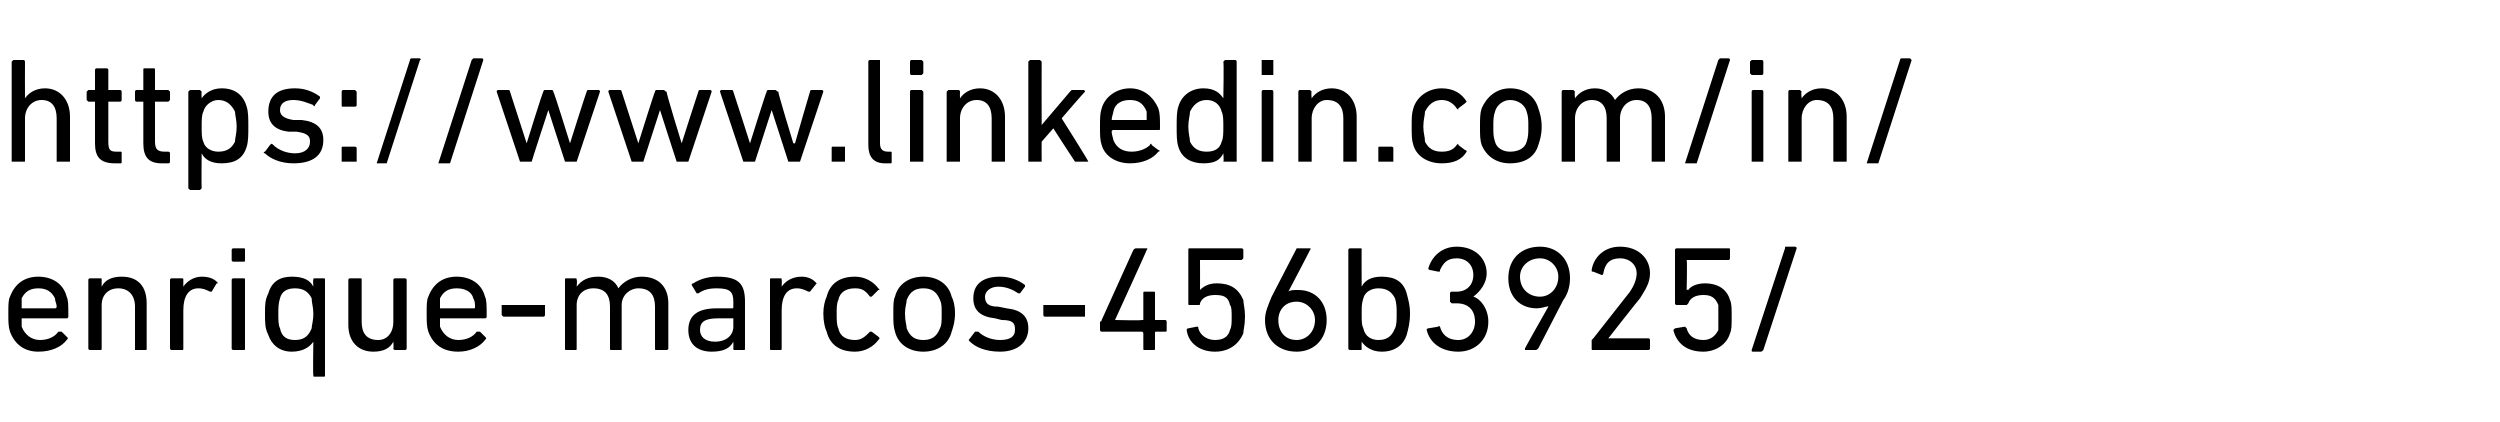
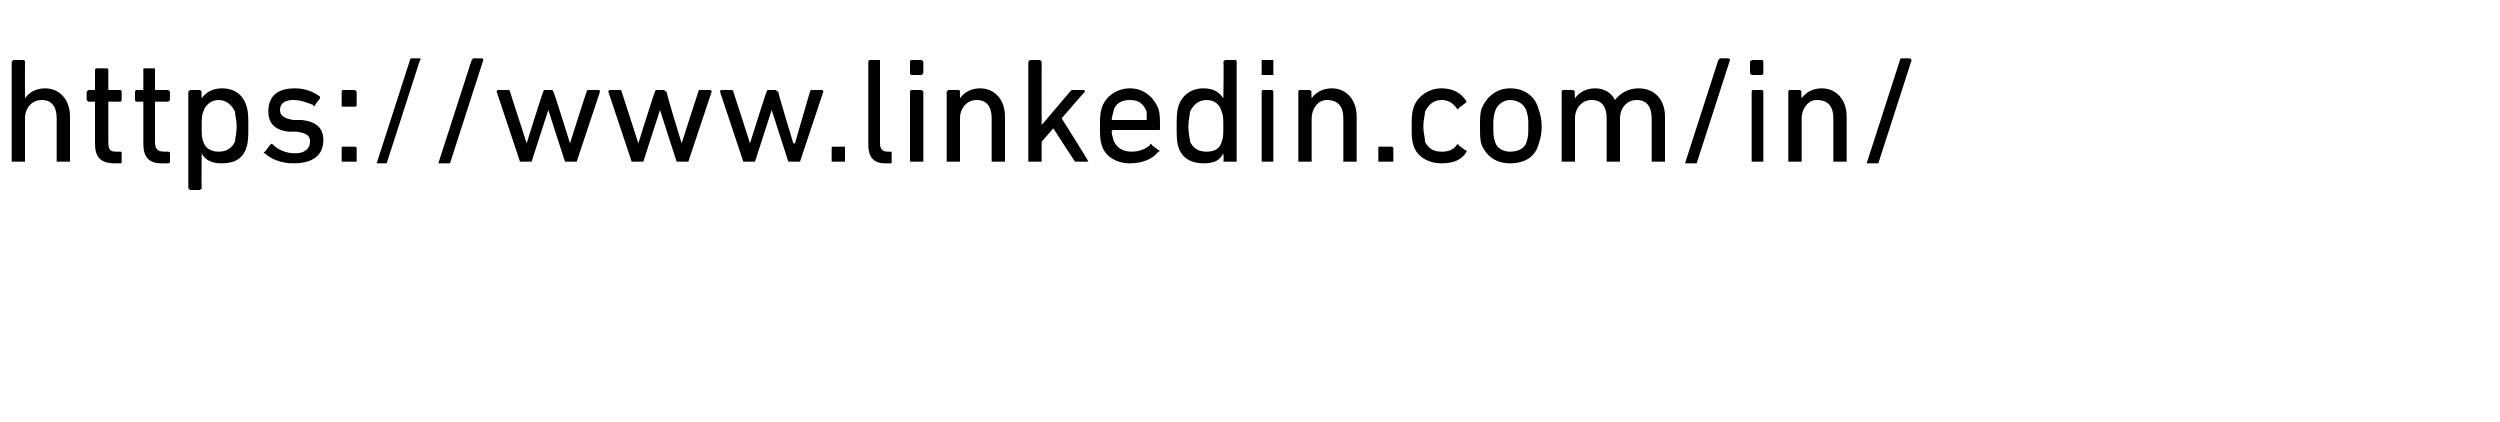
<svg xmlns="http://www.w3.org/2000/svg" version="1.1" width="150px" height="25.3px" viewBox="0 -3 150 25.3" style="top:-3px">
  <desc>https://www.linkedin.com/in/ enrique marcos 456b3925/</desc>
  <defs />
  <g id="Polygon68440">
-     <path d="M 0.6 16.9 C 0.5 16.6 0.5 16.3 0.5 15.8 C 0.5 15.3 0.5 15 0.6 14.8 C 0.9 14 1.5 13.6 2.3 13.6 C 3.1 13.6 3.8 14 4 14.8 C 4.1 15 4.1 15.3 4.1 16 C 4.1 16 4.1 16.1 4 16.1 C 4 16.1 1.3 16.1 1.3 16.1 C 1.3 16.1 1.3 16.1 1.3 16.1 C 1.3 16.4 1.3 16.5 1.3 16.6 C 1.5 17.1 1.9 17.4 2.4 17.4 C 2.9 17.4 3.3 17.2 3.5 16.9 C 3.6 16.9 3.6 16.9 3.7 16.9 C 3.7 16.9 4 17.2 4 17.2 C 4.1 17.3 4.1 17.3 4 17.4 C 3.7 17.8 3.1 18.1 2.3 18.1 C 1.5 18.1 0.9 17.7 0.6 16.9 Z M 3.3 15.5 C 3.3 15.5 3.4 15.5 3.4 15.4 C 3.4 15.2 3.3 15.1 3.3 14.9 C 3.1 14.5 2.8 14.3 2.3 14.3 C 1.8 14.3 1.5 14.5 1.3 14.9 C 1.3 15.1 1.3 15.2 1.3 15.4 C 1.3 15.5 1.3 15.5 1.3 15.5 C 1.3 15.5 3.3 15.5 3.3 15.5 Z M 8.1 18 C 8.1 18 8.1 18 8.1 17.9 C 8.1 17.9 8.1 15.4 8.1 15.4 C 8.1 14.7 7.7 14.3 7.1 14.3 C 6.5 14.3 6.1 14.7 6.1 15.3 C 6.1 15.3 6.1 17.9 6.1 17.9 C 6.1 18 6.1 18 6 18 C 6 18 5.4 18 5.4 18 C 5.4 18 5.3 18 5.3 17.9 C 5.3 17.9 5.3 13.8 5.3 13.8 C 5.3 13.7 5.4 13.7 5.4 13.7 C 5.4 13.7 6 13.7 6 13.7 C 6.1 13.7 6.1 13.7 6.1 13.8 C 6.1 13.78 6.1 14.2 6.1 14.2 C 6.1 14.2 6.11 14.17 6.1 14.2 C 6.3 13.8 6.7 13.6 7.3 13.6 C 8.3 13.6 8.8 14.2 8.8 15.2 C 8.8 15.2 8.8 17.9 8.8 17.9 C 8.8 18 8.8 18 8.7 18 C 8.7 18 8.1 18 8.1 18 Z M 10.3 18 C 10.3 18 10.2 18 10.2 17.9 C 10.2 17.9 10.2 13.8 10.2 13.8 C 10.2 13.7 10.3 13.7 10.3 13.7 C 10.3 13.7 10.9 13.7 10.9 13.7 C 11 13.7 11 13.7 11 13.8 C 11 13.78 11 14.2 11 14.2 C 11 14.2 11.01 14.22 11 14.2 C 11.2 13.9 11.6 13.6 12.1 13.6 C 12.5 13.6 12.8 13.7 13 13.9 C 13.1 14 13.1 14 13 14 C 13 14 12.7 14.5 12.7 14.5 C 12.7 14.5 12.6 14.5 12.6 14.5 C 12.4 14.4 12.2 14.3 11.9 14.3 C 11.3 14.3 11 14.8 11 15.6 C 11 15.6 11 17.9 11 17.9 C 11 18 11 18 10.9 18 C 10.9 18 10.3 18 10.3 18 Z M 14 12.7 C 14 12.7 13.9 12.7 13.9 12.6 C 13.9 12.6 13.9 12 13.9 12 C 13.9 11.9 14 11.9 14 11.9 C 14 11.9 14.6 11.9 14.6 11.9 C 14.7 11.9 14.7 11.9 14.7 12 C 14.7 12 14.7 12.6 14.7 12.6 C 14.7 12.7 14.7 12.7 14.6 12.7 C 14.6 12.7 14 12.7 14 12.7 Z M 14 18 C 14 18 13.9 18 13.9 17.9 C 13.9 17.9 13.9 13.8 13.9 13.8 C 13.9 13.7 14 13.7 14 13.7 C 14 13.7 14.6 13.7 14.6 13.7 C 14.7 13.7 14.7 13.7 14.7 13.8 C 14.7 13.8 14.7 17.9 14.7 17.9 C 14.7 18 14.7 18 14.6 18 C 14.6 18 14 18 14 18 Z M 18.9 19.6 C 18.8 19.6 18.8 19.6 18.8 19.5 C 18.77 19.53 18.8 17.5 18.8 17.5 C 18.8 17.5 18.77 17.5 18.8 17.5 C 18.6 17.8 18.2 18.1 17.5 18.1 C 16.8 18.1 16.3 17.7 16.1 17.1 C 15.9 16.7 15.9 16.4 15.9 15.8 C 15.9 15.3 15.9 15 16.1 14.6 C 16.3 13.9 16.8 13.6 17.5 13.6 C 18.2 13.6 18.6 13.8 18.8 14.2 C 18.77 14.18 18.8 14.2 18.8 14.2 C 18.8 14.2 18.77 13.78 18.8 13.8 C 18.8 13.7 18.8 13.7 18.9 13.7 C 18.9 13.7 19.4 13.7 19.4 13.7 C 19.5 13.7 19.5 13.7 19.5 13.8 C 19.5 13.8 19.5 19.5 19.5 19.5 C 19.5 19.6 19.5 19.6 19.4 19.6 C 19.4 19.6 18.9 19.6 18.9 19.6 Z M 18.7 16.7 C 18.7 16.5 18.8 16.3 18.8 15.8 C 18.8 15.4 18.7 15.2 18.7 14.9 C 18.5 14.5 18.2 14.3 17.7 14.3 C 17.2 14.3 16.9 14.5 16.8 14.9 C 16.7 15.2 16.7 15.5 16.7 15.8 C 16.7 16.2 16.7 16.5 16.8 16.7 C 16.9 17.2 17.2 17.4 17.7 17.4 C 18.2 17.4 18.5 17.2 18.7 16.7 Z M 23.7 18 C 23.7 18 23.6 18 23.6 17.9 C 23.63 17.91 23.6 17.5 23.6 17.5 C 23.6 17.5 23.62 17.51 23.6 17.5 C 23.4 17.9 23 18.1 22.4 18.1 C 21.5 18.1 20.9 17.5 20.9 16.5 C 20.9 16.5 20.9 13.8 20.9 13.8 C 20.9 13.7 21 13.7 21 13.7 C 21 13.7 21.6 13.7 21.6 13.7 C 21.7 13.7 21.7 13.7 21.7 13.8 C 21.7 13.8 21.7 16.3 21.7 16.3 C 21.7 17 22 17.4 22.7 17.4 C 23.2 17.4 23.6 17 23.6 16.3 C 23.6 16.3 23.6 13.8 23.6 13.8 C 23.6 13.7 23.7 13.7 23.7 13.7 C 23.7 13.7 24.3 13.7 24.3 13.7 C 24.3 13.7 24.4 13.7 24.4 13.8 C 24.4 13.8 24.4 17.9 24.4 17.9 C 24.4 18 24.3 18 24.3 18 C 24.3 18 23.7 18 23.7 18 Z M 25.7 16.9 C 25.6 16.6 25.6 16.3 25.6 15.8 C 25.6 15.3 25.6 15 25.7 14.8 C 26 14 26.6 13.6 27.4 13.6 C 28.2 13.6 28.9 14 29.1 14.8 C 29.2 15 29.2 15.3 29.2 16 C 29.2 16 29.2 16.1 29.1 16.1 C 29.1 16.1 26.4 16.1 26.4 16.1 C 26.4 16.1 26.4 16.1 26.4 16.1 C 26.4 16.4 26.4 16.5 26.4 16.6 C 26.6 17.1 27 17.4 27.5 17.4 C 28 17.4 28.4 17.2 28.6 16.9 C 28.7 16.9 28.7 16.9 28.8 16.9 C 28.8 16.9 29.1 17.2 29.1 17.2 C 29.2 17.3 29.2 17.3 29.1 17.4 C 28.8 17.8 28.2 18.1 27.5 18.1 C 26.6 18.1 26 17.7 25.7 16.9 Z M 28.4 15.5 C 28.5 15.5 28.5 15.5 28.5 15.4 C 28.5 15.2 28.5 15.1 28.4 14.9 C 28.3 14.5 27.9 14.3 27.4 14.3 C 26.9 14.3 26.6 14.5 26.4 14.9 C 26.4 15.1 26.4 15.2 26.4 15.4 C 26.4 15.5 26.4 15.5 26.4 15.5 C 26.4 15.5 28.4 15.5 28.4 15.5 Z M 30.1 15.9 C 30.1 15.9 30.1 15.3 30.1 15.3 C 30.1 15.3 30.2 15.3 30.2 15.3 C 30.2 15.3 32.6 15.3 32.6 15.3 C 32.7 15.3 32.7 15.3 32.7 15.3 C 32.7 15.3 32.7 15.9 32.7 15.9 C 32.7 15.9 32.7 16 32.6 16 C 32.6 16 30.2 16 30.2 16 C 30.2 16 30.1 15.9 30.1 15.9 Z M 39.4 18 C 39.3 18 39.3 18 39.3 17.9 C 39.3 17.9 39.3 15.4 39.3 15.4 C 39.3 14.7 39 14.3 38.3 14.3 C 37.8 14.3 37.3 14.7 37.3 15.3 C 37.3 15.3 37.3 17.9 37.3 17.9 C 37.3 18 37.3 18 37.3 18 C 37.3 18 36.7 18 36.7 18 C 36.6 18 36.6 18 36.6 17.9 C 36.6 17.9 36.6 15.4 36.6 15.4 C 36.6 14.7 36.3 14.3 35.6 14.3 C 35 14.3 34.6 14.7 34.6 15.3 C 34.6 15.3 34.6 17.9 34.6 17.9 C 34.6 18 34.6 18 34.5 18 C 34.5 18 34 18 34 18 C 33.9 18 33.9 18 33.9 17.9 C 33.9 17.9 33.9 13.8 33.9 13.8 C 33.9 13.7 33.9 13.7 34 13.7 C 34 13.7 34.5 13.7 34.5 13.7 C 34.6 13.7 34.6 13.7 34.6 13.8 C 34.64 13.78 34.6 14.2 34.6 14.2 C 34.6 14.2 34.65 14.17 34.6 14.2 C 34.9 13.8 35.3 13.6 35.9 13.6 C 36.4 13.6 36.9 13.8 37.1 14.3 C 37.1 14.3 37.1 14.3 37.1 14.3 C 37.4 13.9 37.9 13.6 38.5 13.6 C 39.5 13.6 40.1 14.2 40.1 15.2 C 40.1 15.2 40.1 17.9 40.1 17.9 C 40.1 18 40 18 40 18 C 40 18 39.4 18 39.4 18 Z M 44.1 18 C 44 18 44 18 44 17.9 C 44.01 17.91 44 17.5 44 17.5 C 44 17.5 44 17.53 44 17.5 C 43.8 17.9 43.4 18.1 42.7 18.1 C 41.9 18.1 41.3 17.7 41.3 16.8 C 41.3 15.9 41.9 15.5 43 15.5 C 43 15.5 43.9 15.5 43.9 15.5 C 44 15.5 44 15.5 44 15.4 C 44 15.4 44 15.1 44 15.1 C 44 14.5 43.8 14.3 43 14.3 C 42.5 14.3 42.2 14.4 41.9 14.6 C 41.9 14.6 41.8 14.6 41.8 14.6 C 41.8 14.6 41.5 14.1 41.5 14.1 C 41.5 14.1 41.5 14 41.6 14 C 41.9 13.8 42.4 13.6 43 13.6 C 44.3 13.6 44.7 14 44.7 15.1 C 44.7 15.1 44.7 17.9 44.7 17.9 C 44.7 18 44.7 18 44.6 18 C 44.6 18 44.1 18 44.1 18 Z M 44 16.6 C 44 16.6 44 16.1 44 16.1 C 44 16.1 44 16.1 43.9 16.1 C 43.9 16.1 43.1 16.1 43.1 16.1 C 42.3 16.1 42 16.3 42 16.8 C 42 17.2 42.3 17.5 42.9 17.5 C 43.6 17.5 44 17.1 44 16.6 Z M 46.3 18 C 46.2 18 46.2 18 46.2 17.9 C 46.2 17.9 46.2 13.8 46.2 13.8 C 46.2 13.7 46.2 13.7 46.3 13.7 C 46.3 13.7 46.8 13.7 46.8 13.7 C 46.9 13.7 46.9 13.7 46.9 13.8 C 46.92 13.78 46.9 14.2 46.9 14.2 C 46.9 14.2 46.92 14.22 46.9 14.2 C 47.1 13.9 47.5 13.6 48.1 13.6 C 48.4 13.6 48.7 13.7 48.9 13.9 C 49 14 49 14 49 14 C 49 14 48.6 14.5 48.6 14.5 C 48.6 14.5 48.6 14.5 48.5 14.5 C 48.3 14.4 48.1 14.3 47.8 14.3 C 47.2 14.3 46.9 14.8 46.9 15.6 C 46.9 15.6 46.9 17.9 46.9 17.9 C 46.9 18 46.9 18 46.8 18 C 46.8 18 46.3 18 46.3 18 Z M 49.6 14.8 C 49.8 14 50.4 13.6 51.3 13.6 C 51.9 13.6 52.4 13.9 52.7 14.3 C 52.8 14.4 52.8 14.4 52.7 14.4 C 52.7 14.4 52.3 14.8 52.3 14.8 C 52.3 14.8 52.2 14.8 52.2 14.8 C 51.9 14.4 51.7 14.3 51.3 14.3 C 50.8 14.3 50.4 14.5 50.3 15 C 50.2 15.2 50.2 15.5 50.2 15.8 C 50.2 16.2 50.2 16.5 50.3 16.7 C 50.4 17.2 50.8 17.4 51.3 17.4 C 51.7 17.4 51.9 17.2 52.2 16.9 C 52.2 16.9 52.3 16.9 52.3 16.9 C 52.3 16.9 52.7 17.2 52.7 17.2 C 52.8 17.3 52.8 17.3 52.7 17.4 C 52.4 17.8 51.9 18.1 51.3 18.1 C 50.4 18.1 49.8 17.7 49.6 16.9 C 49.5 16.7 49.4 16.3 49.4 15.8 C 49.4 15.4 49.5 15 49.6 14.8 Z M 53.7 16.9 C 53.6 16.6 53.6 16.3 53.6 15.8 C 53.6 15.3 53.6 15 53.7 14.8 C 53.9 14 54.6 13.6 55.4 13.6 C 56.2 13.6 56.9 14 57.1 14.8 C 57.2 15 57.3 15.3 57.3 15.8 C 57.3 16.3 57.2 16.6 57.1 16.9 C 56.9 17.7 56.2 18.1 55.4 18.1 C 54.6 18.1 53.9 17.7 53.7 16.9 Z M 56.4 16.7 C 56.5 16.5 56.5 16.3 56.5 15.8 C 56.5 15.4 56.5 15.2 56.4 15 C 56.2 14.5 55.9 14.3 55.4 14.3 C 54.9 14.3 54.6 14.5 54.4 15 C 54.4 15.2 54.3 15.4 54.3 15.8 C 54.3 16.3 54.4 16.5 54.4 16.7 C 54.6 17.2 54.9 17.4 55.4 17.4 C 55.9 17.4 56.2 17.2 56.4 16.7 Z M 58.2 17.5 C 58.1 17.4 58.1 17.4 58.2 17.3 C 58.2 17.3 58.5 16.9 58.5 16.9 C 58.6 16.9 58.6 16.9 58.7 16.9 C 59 17.2 59.5 17.4 60 17.4 C 60.6 17.4 60.9 17.2 60.9 16.8 C 60.9 16.4 60.8 16.2 60.1 16.2 C 60.1 16.2 59.7 16.1 59.7 16.1 C 58.8 16 58.4 15.6 58.4 14.9 C 58.4 14.1 58.9 13.6 60 13.6 C 60.6 13.6 61.1 13.8 61.5 14.1 C 61.5 14.1 61.5 14.1 61.5 14.2 C 61.5 14.2 61.2 14.6 61.2 14.6 C 61.2 14.6 61.1 14.6 61.1 14.6 C 60.8 14.4 60.4 14.2 59.9 14.2 C 59.4 14.2 59.1 14.5 59.1 14.8 C 59.1 15.2 59.3 15.4 59.9 15.4 C 59.9 15.4 60.4 15.5 60.4 15.5 C 61.3 15.6 61.7 16 61.7 16.7 C 61.7 17.5 61.1 18.1 60 18.1 C 59.1 18.1 58.5 17.8 58.2 17.5 Z M 62.6 15.9 C 62.6 15.9 62.6 15.3 62.6 15.3 C 62.6 15.3 62.6 15.3 62.7 15.3 C 62.7 15.3 65.1 15.3 65.1 15.3 C 65.1 15.3 65.1 15.3 65.1 15.3 C 65.1 15.3 65.1 15.9 65.1 15.9 C 65.1 15.9 65.1 16 65.1 16 C 65.1 16 62.7 16 62.7 16 C 62.6 16 62.6 15.9 62.6 15.9 Z M 66 16.8 C 66 16.8 66 16.3 66 16.3 C 66 16.3 66.1 16.3 66.1 16.2 C 66.1 16.2 68 12 68 12 C 68.1 11.9 68.1 11.9 68.2 11.9 C 68.2 11.9 68.8 11.9 68.8 11.9 C 68.8 11.9 68.9 11.9 68.8 12 C 68.84 11.96 66.9 16.2 66.9 16.2 L 66.9 16.2 C 66.9 16.2 68.51 16.24 68.5 16.2 C 68.5 16.2 68.6 16.2 68.6 16.2 C 68.6 16.2 68.6 14.6 68.6 14.6 C 68.6 14.5 68.6 14.5 68.7 14.5 C 68.7 14.5 69.2 14.5 69.2 14.5 C 69.3 14.5 69.3 14.5 69.3 14.6 C 69.3 14.6 69.3 16.2 69.3 16.2 C 69.3 16.2 69.3 16.2 69.4 16.2 C 69.4 16.2 69.9 16.2 69.9 16.2 C 70 16.2 70 16.3 70 16.3 C 70 16.3 70 16.8 70 16.8 C 70 16.9 70 16.9 69.9 16.9 C 69.9 16.9 69.4 16.9 69.4 16.9 C 69.3 16.9 69.3 16.9 69.3 17 C 69.3 17 69.3 17.9 69.3 17.9 C 69.3 18 69.3 18 69.2 18 C 69.2 18 68.7 18 68.7 18 C 68.6 18 68.6 18 68.6 17.9 C 68.6 17.9 68.6 17 68.6 17 C 68.6 16.9 68.5 16.9 68.5 16.9 C 68.5 16.9 66.1 16.9 66.1 16.9 C 66.1 16.9 66 16.9 66 16.8 Z M 71.2 16.8 C 71.2 16.8 71.2 16.7 71.3 16.7 C 71.3 16.7 71.8 16.6 71.8 16.6 C 71.9 16.6 71.9 16.6 71.9 16.7 C 72 17.1 72.4 17.4 72.9 17.4 C 73.4 17.4 73.7 17.2 73.8 16.8 C 73.9 16.6 73.9 16.4 73.9 16 C 73.9 15.7 73.9 15.4 73.8 15.3 C 73.7 14.8 73.4 14.7 72.9 14.7 C 72.4 14.7 72.1 14.9 72 15.2 C 72 15.3 72 15.3 71.9 15.3 C 71.9 15.3 71.4 15.3 71.4 15.3 C 71.3 15.3 71.3 15.3 71.3 15.2 C 71.3 15.2 71.3 12 71.3 12 C 71.3 11.9 71.3 11.9 71.4 11.9 C 71.4 11.9 74.5 11.9 74.5 11.9 C 74.5 11.9 74.6 11.9 74.6 12 C 74.6 12 74.6 12.5 74.6 12.5 C 74.6 12.5 74.5 12.6 74.5 12.6 C 74.5 12.6 72.1 12.6 72.1 12.6 C 72 12.6 72 12.6 72 12.6 C 72.01 12.64 72 14.4 72 14.4 C 72 14.4 72.03 14.36 72 14.4 C 72.2 14.2 72.5 14 73 14 C 73.8 14 74.3 14.3 74.6 15 C 74.6 15.2 74.7 15.5 74.7 16 C 74.7 16.5 74.6 16.8 74.6 17 C 74.3 17.7 73.7 18.1 72.9 18.1 C 72 18.1 71.3 17.6 71.2 16.8 C 71.2 16.8 71.2 16.8 71.2 16.8 Z M 76.3 14.8 C 76.3 14.8 77.8 11.9 77.8 11.9 C 77.9 11.9 77.9 11.9 78 11.9 C 78 11.9 78.6 11.9 78.6 11.9 C 78.6 11.9 78.7 11.9 78.6 12 C 78.63 11.97 77.3 14.5 77.3 14.5 C 77.3 14.5 77.28 14.53 77.3 14.5 C 77.4 14.4 77.6 14.4 77.9 14.4 C 78.9 14.4 79.6 15.1 79.6 16.2 C 79.6 17.4 78.8 18.1 77.8 18.1 C 76.7 18.1 75.9 17.4 75.9 16.2 C 75.9 15.7 76.1 15.3 76.3 14.8 Z M 77.8 17.4 C 78.4 17.4 78.9 16.9 78.9 16.2 C 78.9 15.6 78.4 15.1 77.8 15.1 C 77.1 15.1 76.7 15.6 76.7 16.2 C 76.7 16.9 77.1 17.4 77.8 17.4 Z M 81 18 C 81 18 80.9 18 80.9 17.9 C 80.9 17.9 80.9 12 80.9 12 C 80.9 11.9 81 11.9 81 11.9 C 81 11.9 81.6 11.9 81.6 11.9 C 81.7 11.9 81.7 11.9 81.7 12 C 81.69 11.97 81.7 14.2 81.7 14.2 C 81.7 14.2 81.7 14.18 81.7 14.2 C 81.9 13.8 82.3 13.6 82.9 13.6 C 83.7 13.6 84.2 13.9 84.4 14.6 C 84.5 15 84.6 15.3 84.6 15.8 C 84.6 16.4 84.5 16.7 84.4 17.1 C 84.2 17.7 83.7 18.1 82.9 18.1 C 82.3 18.1 81.9 17.8 81.7 17.5 C 81.7 17.5 81.7 17.5 81.7 17.5 C 81.7 17.5 81.69 17.91 81.7 17.9 C 81.7 18 81.7 18 81.6 18 C 81.6 18 81 18 81 18 Z M 83.7 16.7 C 83.8 16.5 83.8 16.2 83.8 15.8 C 83.8 15.5 83.8 15.2 83.7 14.9 C 83.5 14.5 83.2 14.3 82.7 14.3 C 82.3 14.3 81.9 14.5 81.8 14.9 C 81.7 15.2 81.7 15.4 81.7 15.8 C 81.7 16.3 81.7 16.5 81.8 16.7 C 81.9 17.2 82.3 17.4 82.7 17.4 C 83.2 17.4 83.5 17.2 83.7 16.7 Z M 85.7 16.7 C 85.7 16.7 86.3 16.6 86.3 16.6 C 86.3 16.5 86.4 16.6 86.4 16.6 C 86.5 17 86.8 17.4 87.5 17.4 C 88.1 17.4 88.5 16.9 88.5 16.3 C 88.5 15.6 88.1 15.2 87.4 15.2 C 87.4 15.2 87.1 15.2 87.1 15.2 C 87.1 15.2 87 15.1 87 15.1 C 87 15.1 87 14.6 87 14.6 C 87 14.5 87.1 14.5 87.1 14.5 C 87.1 14.5 87.4 14.5 87.4 14.5 C 88 14.5 88.4 14.1 88.4 13.5 C 88.4 12.9 88 12.5 87.4 12.5 C 86.8 12.5 86.6 12.8 86.4 13.2 C 86.4 13.3 86.4 13.3 86.3 13.3 C 86.3 13.3 85.8 13.2 85.8 13.2 C 85.7 13.2 85.7 13.1 85.7 13.1 C 85.9 12.4 86.5 11.8 87.4 11.8 C 88.5 11.8 89.2 12.5 89.2 13.4 C 89.2 14 88.8 14.5 88.4 14.8 C 88.4 14.8 88.4 14.8 88.4 14.8 C 88.8 14.9 89.3 15.5 89.3 16.3 C 89.3 17.4 88.5 18.1 87.5 18.1 C 86.5 18.1 85.8 17.6 85.6 16.8 C 85.6 16.7 85.7 16.7 85.7 16.7 Z M 92.9 15.4 C 92.9 15.4 92.83 15.35 92.8 15.4 C 92.7 15.4 92.5 15.5 92.2 15.5 C 91.2 15.5 90.5 14.8 90.5 13.7 C 90.5 12.5 91.3 11.8 92.4 11.8 C 93.4 11.8 94.2 12.5 94.2 13.7 C 94.2 14.1 94.1 14.6 93.8 15 C 93.8 15 92.3 17.9 92.3 17.9 C 92.2 18 92.2 18 92.1 18 C 92.1 18 91.5 18 91.5 18 C 91.5 18 91.5 18 91.5 17.9 C 91.48 17.91 92.9 15.4 92.9 15.4 Z M 93.5 13.6 C 93.5 13 93 12.5 92.4 12.5 C 91.7 12.5 91.2 13 91.2 13.6 C 91.2 14.3 91.7 14.8 92.4 14.8 C 93 14.8 93.5 14.3 93.5 13.6 Z M 95.5 17.4 C 95.5 17.4 95.5 17.4 95.6 17.3 C 95.6 17.3 97.8 14.5 97.8 14.5 C 98 14.2 98.2 13.8 98.2 13.4 C 98.2 12.9 97.8 12.5 97.2 12.5 C 96.6 12.5 96.3 12.8 96.2 13.4 C 96.2 13.4 96.2 13.5 96.1 13.5 C 96.1 13.5 95.6 13.3 95.6 13.3 C 95.5 13.3 95.5 13.3 95.5 13.2 C 95.6 12.5 96.2 11.8 97.2 11.8 C 98.3 11.8 99 12.5 99 13.4 C 99 14 98.7 14.4 98.4 14.9 C 98.37 14.91 96.5 17.3 96.5 17.3 L 96.5 17.3 C 96.5 17.3 98.87 17.3 98.9 17.3 C 98.9 17.3 99 17.3 99 17.4 C 99 17.4 99 17.9 99 17.9 C 99 18 98.9 18 98.9 18 C 98.9 18 95.6 18 95.6 18 C 95.5 18 95.5 18 95.5 17.9 C 95.5 17.9 95.5 17.4 95.5 17.4 Z M 100.4 16.8 C 100.4 16.8 100.5 16.7 100.5 16.7 C 100.5 16.7 101.1 16.6 101.1 16.6 C 101.1 16.6 101.1 16.6 101.2 16.7 C 101.3 17.1 101.6 17.4 102.2 17.4 C 102.6 17.4 102.9 17.2 103.1 16.8 C 103.1 16.6 103.1 16.4 103.1 16 C 103.1 15.7 103.1 15.4 103.1 15.3 C 102.9 14.8 102.6 14.7 102.2 14.7 C 101.7 14.7 101.4 14.9 101.3 15.2 C 101.2 15.3 101.2 15.3 101.2 15.3 C 101.2 15.3 100.6 15.3 100.6 15.3 C 100.6 15.3 100.5 15.3 100.5 15.2 C 100.5 15.2 100.5 12 100.5 12 C 100.5 11.9 100.6 11.9 100.6 11.9 C 100.6 11.9 103.7 11.9 103.7 11.9 C 103.8 11.9 103.8 11.9 103.8 12 C 103.8 12 103.8 12.5 103.8 12.5 C 103.8 12.5 103.8 12.6 103.7 12.6 C 103.7 12.6 101.3 12.6 101.3 12.6 C 101.3 12.6 101.2 12.6 101.2 12.6 C 101.24 12.64 101.2 14.4 101.2 14.4 C 101.2 14.4 101.27 14.36 101.3 14.4 C 101.4 14.2 101.8 14 102.3 14 C 103 14 103.6 14.3 103.8 15 C 103.9 15.2 103.9 15.5 103.9 16 C 103.9 16.5 103.9 16.8 103.8 17 C 103.6 17.7 102.9 18.1 102.2 18.1 C 101.2 18.1 100.6 17.6 100.4 16.8 C 100.4 16.8 100.4 16.8 100.4 16.8 Z M 107.1 11.9 C 107.1 11.8 107.1 11.8 107.2 11.8 C 107.2 11.8 107.7 11.8 107.7 11.8 C 107.7 11.8 107.8 11.8 107.8 11.9 C 107.8 11.9 105.8 18 105.8 18 C 105.7 18.1 105.7 18.1 105.6 18.1 C 105.6 18.1 105.2 18.1 105.2 18.1 C 105.1 18.1 105.1 18.1 105.1 18 C 105.1 18 107.1 11.9 107.1 11.9 Z " stroke="none" fill="#000" />
-   </g>
+     </g>
  <g id="Polygon68439">
    <path d="M 3.5 6.7 C 3.5 6.7 3.4 6.7 3.4 6.7 C 3.4 6.7 3.4 4.1 3.4 4.1 C 3.4 3.4 3.1 3 2.5 3 C 1.9 3 1.5 3.5 1.5 4.1 C 1.5 4.1 1.5 6.7 1.5 6.7 C 1.5 6.7 1.5 6.7 1.4 6.7 C 1.4 6.7 0.8 6.7 0.8 6.7 C 0.8 6.7 0.7 6.7 0.7 6.7 C 0.7 6.7 0.7 0.7 0.7 0.7 C 0.7 0.7 0.8 0.6 0.8 0.6 C 0.8 0.6 1.4 0.6 1.4 0.6 C 1.5 0.6 1.5 0.7 1.5 0.7 C 1.49 0.72 1.5 2.9 1.5 2.9 C 1.5 2.9 1.5 2.92 1.5 2.9 C 1.7 2.6 2.1 2.3 2.7 2.3 C 3.6 2.3 4.2 3 4.2 4 C 4.2 4 4.2 6.7 4.2 6.7 C 4.2 6.7 4.2 6.7 4.1 6.7 C 4.1 6.7 3.5 6.7 3.5 6.7 Z M 6.9 6.8 C 6 6.8 5.7 6.4 5.7 5.6 C 5.7 5.6 5.7 3.1 5.7 3.1 C 5.7 3.1 5.7 3.1 5.7 3.1 C 5.7 3.1 5.3 3.1 5.3 3.1 C 5.3 3.1 5.2 3 5.2 3 C 5.2 3 5.2 2.5 5.2 2.5 C 5.2 2.5 5.3 2.4 5.3 2.4 C 5.3 2.4 5.7 2.4 5.7 2.4 C 5.7 2.4 5.7 2.4 5.7 2.4 C 5.7 2.4 5.7 1.2 5.7 1.2 C 5.7 1.1 5.8 1.1 5.8 1.1 C 5.8 1.1 6.4 1.1 6.4 1.1 C 6.4 1.1 6.5 1.1 6.5 1.2 C 6.5 1.2 6.5 2.4 6.5 2.4 C 6.5 2.4 6.5 2.4 6.5 2.4 C 6.5 2.4 7.2 2.4 7.2 2.4 C 7.3 2.4 7.3 2.5 7.3 2.5 C 7.3 2.5 7.3 3 7.3 3 C 7.3 3 7.3 3.1 7.2 3.1 C 7.2 3.1 6.5 3.1 6.5 3.1 C 6.5 3.1 6.5 3.1 6.5 3.1 C 6.5 3.1 6.5 5.5 6.5 5.5 C 6.5 6 6.6 6.1 7 6.1 C 7 6.1 7.2 6.1 7.2 6.1 C 7.3 6.1 7.3 6.1 7.3 6.2 C 7.3 6.2 7.3 6.7 7.3 6.7 C 7.3 6.8 7.3 6.8 7.2 6.8 C 7.2 6.8 6.9 6.8 6.9 6.8 Z M 9.7 6.8 C 8.9 6.8 8.6 6.4 8.6 5.6 C 8.6 5.6 8.6 3.1 8.6 3.1 C 8.6 3.1 8.6 3.1 8.5 3.1 C 8.5 3.1 8.2 3.1 8.2 3.1 C 8.1 3.1 8.1 3 8.1 3 C 8.1 3 8.1 2.5 8.1 2.5 C 8.1 2.5 8.1 2.4 8.2 2.4 C 8.2 2.4 8.5 2.4 8.5 2.4 C 8.6 2.4 8.6 2.4 8.6 2.4 C 8.6 2.4 8.6 1.2 8.6 1.2 C 8.6 1.1 8.6 1.1 8.7 1.1 C 8.7 1.1 9.2 1.1 9.2 1.1 C 9.3 1.1 9.3 1.1 9.3 1.2 C 9.3 1.2 9.3 2.4 9.3 2.4 C 9.3 2.4 9.3 2.4 9.4 2.4 C 9.4 2.4 10.1 2.4 10.1 2.4 C 10.1 2.4 10.2 2.5 10.2 2.5 C 10.2 2.5 10.2 3 10.2 3 C 10.2 3 10.1 3.1 10.1 3.1 C 10.1 3.1 9.4 3.1 9.4 3.1 C 9.3 3.1 9.3 3.1 9.3 3.1 C 9.3 3.1 9.3 5.5 9.3 5.5 C 9.3 6 9.5 6.1 9.9 6.1 C 9.9 6.1 10.1 6.1 10.1 6.1 C 10.1 6.1 10.2 6.1 10.2 6.2 C 10.2 6.2 10.2 6.7 10.2 6.7 C 10.2 6.8 10.1 6.8 10.1 6.8 C 10.1 6.8 9.7 6.8 9.7 6.8 Z M 11.4 8.4 C 11.4 8.4 11.3 8.3 11.3 8.3 C 11.3 8.3 11.3 2.5 11.3 2.5 C 11.3 2.5 11.4 2.4 11.4 2.4 C 11.4 2.4 12 2.4 12 2.4 C 12 2.4 12.1 2.5 12.1 2.5 C 12.08 2.53 12.1 2.9 12.1 2.9 C 12.1 2.9 12.09 2.93 12.1 2.9 C 12.3 2.6 12.7 2.3 13.3 2.3 C 14.1 2.3 14.6 2.7 14.8 3.4 C 14.9 3.7 14.9 4.1 14.9 4.6 C 14.9 5.1 14.9 5.5 14.8 5.8 C 14.6 6.5 14.1 6.8 13.3 6.8 C 12.7 6.8 12.3 6.6 12.1 6.2 C 12.09 6.25 12.1 6.2 12.1 6.2 C 12.1 6.2 12.08 8.28 12.1 8.3 C 12.1 8.3 12 8.4 12 8.4 C 12 8.4 11.4 8.4 11.4 8.4 Z M 14.1 5.5 C 14.1 5.3 14.2 5 14.2 4.6 C 14.2 4.2 14.1 3.9 14.1 3.7 C 13.9 3.3 13.6 3 13.1 3 C 12.7 3 12.3 3.3 12.2 3.7 C 12.1 3.9 12.1 4.2 12.1 4.6 C 12.1 5 12.1 5.3 12.2 5.5 C 12.3 5.9 12.7 6.1 13.1 6.1 C 13.6 6.1 13.9 5.9 14.1 5.5 Z M 15.9 6.2 C 15.8 6.2 15.8 6.1 15.9 6.1 C 15.9 6.1 16.2 5.7 16.2 5.7 C 16.3 5.6 16.3 5.6 16.4 5.7 C 16.7 6 17.2 6.2 17.7 6.2 C 18.3 6.2 18.6 5.9 18.6 5.5 C 18.6 5.2 18.5 5 17.8 4.9 C 17.8 4.9 17.3 4.9 17.3 4.9 C 16.5 4.8 16.1 4.4 16.1 3.7 C 16.1 2.8 16.6 2.3 17.7 2.3 C 18.3 2.3 18.8 2.5 19.2 2.8 C 19.2 2.8 19.2 2.9 19.2 2.9 C 19.2 2.9 18.9 3.3 18.9 3.3 C 18.9 3.4 18.8 3.4 18.8 3.3 C 18.5 3.2 18.1 3 17.6 3 C 17.1 3 16.8 3.2 16.8 3.6 C 16.8 3.9 17 4.1 17.6 4.2 C 17.6 4.2 18.1 4.2 18.1 4.2 C 19 4.3 19.4 4.7 19.4 5.4 C 19.4 6.3 18.8 6.8 17.6 6.8 C 16.8 6.8 16.2 6.5 15.9 6.2 Z M 20.5 3.3 C 20.5 3.3 20.5 2.5 20.5 2.5 C 20.5 2.5 20.5 2.4 20.6 2.4 C 20.6 2.4 21.3 2.4 21.3 2.4 C 21.3 2.4 21.4 2.5 21.4 2.5 C 21.4 2.5 21.4 3.3 21.4 3.3 C 21.4 3.4 21.3 3.4 21.3 3.4 C 21.3 3.4 20.6 3.4 20.6 3.4 C 20.5 3.4 20.5 3.4 20.5 3.3 Z M 20.5 5.9 C 20.5 5.8 20.5 5.8 20.6 5.8 C 20.6 5.8 21.3 5.8 21.3 5.8 C 21.3 5.8 21.4 5.8 21.4 5.9 C 21.4 5.9 21.4 6.7 21.4 6.7 C 21.4 6.7 21.3 6.7 21.3 6.7 C 21.3 6.7 20.6 6.7 20.6 6.7 C 20.5 6.7 20.5 6.7 20.5 6.7 C 20.5 6.7 20.5 5.9 20.5 5.9 Z M 24.6 0.6 C 24.6 0.6 24.6 0.5 24.7 0.5 C 24.7 0.5 25.2 0.5 25.2 0.5 C 25.2 0.5 25.3 0.6 25.2 0.6 C 25.2 0.6 23.2 6.8 23.2 6.8 C 23.2 6.8 23.2 6.8 23.1 6.8 C 23.1 6.8 22.6 6.8 22.6 6.8 C 22.6 6.8 22.6 6.8 22.6 6.8 C 22.6 6.8 24.6 0.6 24.6 0.6 Z M 28.3 0.6 C 28.3 0.6 28.4 0.5 28.4 0.5 C 28.4 0.5 28.9 0.5 28.9 0.5 C 29 0.5 29 0.6 29 0.6 C 29 0.6 27 6.8 27 6.8 C 27 6.8 26.9 6.8 26.9 6.8 C 26.9 6.8 26.4 6.8 26.4 6.8 C 26.3 6.8 26.3 6.8 26.3 6.8 C 26.3 6.8 28.3 0.6 28.3 0.6 Z M 34 6.7 C 33.9 6.7 33.9 6.7 33.9 6.7 C 33.88 6.66 32.9 3.6 32.9 3.6 L 32.9 3.6 C 32.9 3.6 31.9 6.66 31.9 6.7 C 31.9 6.7 31.9 6.7 31.8 6.7 C 31.8 6.7 31.3 6.7 31.3 6.7 C 31.2 6.7 31.2 6.7 31.2 6.7 C 31.2 6.7 29.8 2.5 29.8 2.5 C 29.8 2.5 29.8 2.4 29.9 2.4 C 29.9 2.4 30.5 2.4 30.5 2.4 C 30.6 2.4 30.6 2.5 30.6 2.5 C 30.61 2.53 31.6 5.6 31.6 5.6 L 31.6 5.6 C 31.6 5.6 32.55 2.53 32.6 2.5 C 32.6 2.5 32.6 2.4 32.7 2.4 C 32.7 2.4 33.1 2.4 33.1 2.4 C 33.2 2.4 33.2 2.5 33.2 2.5 C 33.25 2.53 34.2 5.6 34.2 5.6 L 34.2 5.6 C 34.2 5.6 35.17 2.53 35.2 2.5 C 35.2 2.5 35.2 2.4 35.3 2.4 C 35.3 2.4 35.9 2.4 35.9 2.4 C 36 2.4 36 2.5 36 2.5 C 36 2.5 34.6 6.7 34.6 6.7 C 34.6 6.7 34.6 6.7 34.5 6.7 C 34.5 6.7 34 6.7 34 6.7 Z M 40.7 6.7 C 40.6 6.7 40.6 6.7 40.6 6.7 C 40.58 6.66 39.6 3.6 39.6 3.6 L 39.6 3.6 C 39.6 3.6 38.61 6.66 38.6 6.7 C 38.6 6.7 38.6 6.7 38.5 6.7 C 38.5 6.7 38 6.7 38 6.7 C 37.9 6.7 37.9 6.7 37.9 6.7 C 37.9 6.7 36.5 2.5 36.5 2.5 C 36.5 2.5 36.5 2.4 36.6 2.4 C 36.6 2.4 37.2 2.4 37.2 2.4 C 37.3 2.4 37.3 2.5 37.3 2.5 C 37.31 2.53 38.3 5.6 38.3 5.6 L 38.3 5.6 C 38.3 5.6 39.26 2.53 39.3 2.5 C 39.3 2.5 39.3 2.4 39.4 2.4 C 39.4 2.4 39.8 2.4 39.8 2.4 C 39.9 2.4 39.9 2.5 40 2.5 C 39.95 2.53 40.9 5.6 40.9 5.6 L 40.9 5.6 C 40.9 5.6 41.88 2.53 41.9 2.5 C 41.9 2.5 41.9 2.4 42 2.4 C 42 2.4 42.6 2.4 42.6 2.4 C 42.7 2.4 42.7 2.5 42.7 2.5 C 42.7 2.5 41.3 6.7 41.3 6.7 C 41.3 6.7 41.3 6.7 41.2 6.7 C 41.2 6.7 40.7 6.7 40.7 6.7 Z M 47.4 6.7 C 47.3 6.7 47.3 6.7 47.3 6.7 C 47.29 6.66 46.3 3.6 46.3 3.6 L 46.3 3.6 C 46.3 3.6 45.31 6.66 45.3 6.7 C 45.3 6.7 45.3 6.7 45.2 6.7 C 45.2 6.7 44.7 6.7 44.7 6.7 C 44.6 6.7 44.6 6.7 44.6 6.7 C 44.6 6.7 43.2 2.5 43.2 2.5 C 43.2 2.5 43.2 2.4 43.3 2.4 C 43.3 2.4 43.9 2.4 43.9 2.4 C 44 2.4 44 2.5 44 2.5 C 44.02 2.53 45 5.6 45 5.6 L 45 5.6 C 45 5.6 45.96 2.53 46 2.5 C 46 2.5 46 2.4 46.1 2.4 C 46.1 2.4 46.5 2.4 46.5 2.4 C 46.6 2.4 46.6 2.5 46.7 2.5 C 46.66 2.53 47.6 5.6 47.6 5.6 L 47.7 5.6 C 47.7 5.6 48.58 2.53 48.6 2.5 C 48.6 2.5 48.6 2.4 48.7 2.4 C 48.7 2.4 49.3 2.4 49.3 2.4 C 49.4 2.4 49.4 2.5 49.4 2.5 C 49.4 2.5 48 6.7 48 6.7 C 48 6.7 48 6.7 47.9 6.7 C 47.9 6.7 47.4 6.7 47.4 6.7 Z M 49.9 5.9 C 49.9 5.8 49.9 5.8 50 5.8 C 50 5.8 50.7 5.8 50.7 5.8 C 50.7 5.8 50.7 5.8 50.7 5.9 C 50.7 5.9 50.7 6.7 50.7 6.7 C 50.7 6.7 50.7 6.7 50.7 6.7 C 50.7 6.7 50 6.7 50 6.7 C 49.9 6.7 49.9 6.7 49.9 6.7 C 49.9 6.7 49.9 5.9 49.9 5.9 Z M 53.1 6.8 C 52.4 6.8 52.1 6.4 52.1 5.7 C 52.1 5.7 52.1 0.7 52.1 0.7 C 52.1 0.7 52.1 0.6 52.2 0.6 C 52.2 0.6 52.8 0.6 52.8 0.6 C 52.8 0.6 52.8 0.7 52.8 0.7 C 52.8 0.7 52.8 5.6 52.8 5.6 C 52.8 6 53 6.1 53.3 6.1 C 53.3 6.1 53.4 6.1 53.4 6.1 C 53.5 6.1 53.5 6.1 53.5 6.2 C 53.5 6.2 53.5 6.7 53.5 6.7 C 53.5 6.8 53.5 6.8 53.4 6.8 C 53.4 6.8 53.1 6.8 53.1 6.8 Z M 54.7 1.5 C 54.6 1.5 54.6 1.4 54.6 1.4 C 54.6 1.4 54.6 0.7 54.6 0.7 C 54.6 0.7 54.6 0.6 54.7 0.6 C 54.7 0.6 55.3 0.6 55.3 0.6 C 55.3 0.6 55.4 0.7 55.4 0.7 C 55.4 0.7 55.4 1.4 55.4 1.4 C 55.4 1.4 55.3 1.5 55.3 1.5 C 55.3 1.5 54.7 1.5 54.7 1.5 Z M 54.7 6.7 C 54.6 6.7 54.6 6.7 54.6 6.7 C 54.6 6.7 54.6 2.5 54.6 2.5 C 54.6 2.5 54.6 2.4 54.7 2.4 C 54.7 2.4 55.3 2.4 55.3 2.4 C 55.3 2.4 55.4 2.5 55.4 2.5 C 55.4 2.5 55.4 6.7 55.4 6.7 C 55.4 6.7 55.3 6.7 55.3 6.7 C 55.3 6.7 54.7 6.7 54.7 6.7 Z M 59.6 6.7 C 59.6 6.7 59.5 6.7 59.5 6.7 C 59.5 6.7 59.5 4.1 59.5 4.1 C 59.5 3.4 59.2 3 58.6 3 C 58 3 57.6 3.5 57.6 4.1 C 57.6 4.1 57.6 6.7 57.6 6.7 C 57.6 6.7 57.6 6.7 57.5 6.7 C 57.5 6.7 56.9 6.7 56.9 6.7 C 56.9 6.7 56.8 6.7 56.8 6.7 C 56.8 6.7 56.8 2.5 56.8 2.5 C 56.8 2.5 56.9 2.4 56.9 2.4 C 56.9 2.4 57.5 2.4 57.5 2.4 C 57.6 2.4 57.6 2.5 57.6 2.5 C 57.59 2.53 57.6 2.9 57.6 2.9 C 57.6 2.9 57.6 2.92 57.6 2.9 C 57.8 2.6 58.2 2.3 58.8 2.3 C 59.7 2.3 60.3 3 60.3 4 C 60.3 4 60.3 6.7 60.3 6.7 C 60.3 6.7 60.3 6.7 60.2 6.7 C 60.2 6.7 59.6 6.7 59.6 6.7 Z M 64.6 6.7 C 64.5 6.7 64.5 6.7 64.5 6.7 C 64.46 6.66 63.2 4.7 63.2 4.7 L 62.5 5.5 C 62.5 5.5 62.49 6.66 62.5 6.7 C 62.5 6.7 62.4 6.7 62.4 6.7 C 62.4 6.7 61.8 6.7 61.8 6.7 C 61.8 6.7 61.7 6.7 61.7 6.7 C 61.7 6.7 61.7 0.7 61.7 0.7 C 61.7 0.7 61.8 0.6 61.8 0.6 C 61.8 0.6 62.4 0.6 62.4 0.6 C 62.4 0.6 62.5 0.7 62.5 0.7 C 62.49 0.72 62.5 4.5 62.5 4.5 C 62.5 4.5 64.19 2.52 64.2 2.5 C 64.2 2.5 64.3 2.4 64.3 2.4 C 64.3 2.4 65 2.4 65 2.4 C 65.1 2.4 65.1 2.5 65.1 2.5 C 65.05 2.53 63.7 4.1 63.7 4.1 C 63.7 4.1 65.32 6.66 65.3 6.7 C 65.3 6.7 65.3 6.7 65.3 6.7 C 65.3 6.7 64.6 6.7 64.6 6.7 Z M 66.1 5.7 C 66 5.4 66 5.1 66 4.6 C 66 4.1 66 3.8 66.1 3.5 C 66.3 2.8 67 2.3 67.8 2.3 C 68.6 2.3 69.2 2.8 69.5 3.5 C 69.6 3.8 69.6 4.1 69.6 4.7 C 69.6 4.8 69.6 4.8 69.5 4.8 C 69.5 4.8 66.8 4.8 66.8 4.8 C 66.8 4.8 66.7 4.8 66.7 4.9 C 66.7 5.1 66.8 5.3 66.8 5.4 C 67 5.9 67.4 6.1 67.9 6.1 C 68.4 6.1 68.8 5.9 69 5.7 C 69 5.6 69.1 5.6 69.1 5.7 C 69.1 5.7 69.5 6 69.5 6 C 69.6 6 69.6 6.1 69.5 6.1 C 69.2 6.5 68.6 6.8 67.8 6.8 C 67 6.8 66.3 6.4 66.1 5.7 Z M 68.8 4.2 C 68.8 4.2 68.8 4.2 68.8 4.2 C 68.8 4 68.8 3.8 68.8 3.7 C 68.6 3.2 68.3 3 67.8 3 C 67.3 3 66.9 3.2 66.8 3.7 C 66.8 3.8 66.7 4 66.7 4.2 C 66.7 4.2 66.8 4.2 66.8 4.2 C 66.8 4.2 68.8 4.2 68.8 4.2 Z M 73.5 6.7 C 73.5 6.7 73.4 6.7 73.4 6.7 C 73.44 6.66 73.4 6.2 73.4 6.2 C 73.4 6.2 73.43 6.25 73.4 6.2 C 73.2 6.6 72.9 6.8 72.2 6.8 C 71.5 6.8 70.9 6.5 70.7 5.8 C 70.6 5.5 70.6 5.1 70.6 4.6 C 70.6 4.1 70.6 3.7 70.7 3.4 C 70.9 2.7 71.5 2.3 72.2 2.3 C 72.9 2.3 73.2 2.6 73.4 2.9 C 73.43 2.93 73.4 2.9 73.4 2.9 C 73.4 2.9 73.44 0.72 73.4 0.7 C 73.4 0.7 73.5 0.6 73.5 0.6 C 73.5 0.6 74.1 0.6 74.1 0.6 C 74.2 0.6 74.2 0.7 74.2 0.7 C 74.2 0.7 74.2 6.7 74.2 6.7 C 74.2 6.7 74.2 6.7 74.1 6.7 C 74.1 6.7 73.5 6.7 73.5 6.7 Z M 73.3 5.5 C 73.4 5.3 73.4 5 73.4 4.6 C 73.4 4.2 73.4 3.9 73.3 3.7 C 73.2 3.3 72.9 3 72.4 3 C 71.9 3 71.6 3.3 71.4 3.7 C 71.4 3.9 71.3 4.2 71.3 4.6 C 71.3 5 71.4 5.3 71.4 5.5 C 71.6 5.9 71.9 6.1 72.4 6.1 C 72.9 6.1 73.2 5.9 73.3 5.5 Z M 75.7 1.5 C 75.7 1.5 75.7 1.4 75.7 1.4 C 75.7 1.4 75.7 0.7 75.7 0.7 C 75.7 0.7 75.7 0.6 75.7 0.6 C 75.7 0.6 76.4 0.6 76.4 0.6 C 76.4 0.6 76.4 0.7 76.4 0.7 C 76.4 0.7 76.4 1.4 76.4 1.4 C 76.4 1.4 76.4 1.5 76.4 1.5 C 76.4 1.5 75.7 1.5 75.7 1.5 Z M 75.8 6.7 C 75.7 6.7 75.7 6.7 75.7 6.7 C 75.7 6.7 75.7 2.5 75.7 2.5 C 75.7 2.5 75.7 2.4 75.8 2.4 C 75.8 2.4 76.3 2.4 76.3 2.4 C 76.4 2.4 76.4 2.5 76.4 2.5 C 76.4 2.5 76.4 6.7 76.4 6.7 C 76.4 6.7 76.4 6.7 76.3 6.7 C 76.3 6.7 75.8 6.7 75.8 6.7 Z M 80.7 6.7 C 80.6 6.7 80.6 6.7 80.6 6.7 C 80.6 6.7 80.6 4.1 80.6 4.1 C 80.6 3.4 80.3 3 79.6 3 C 79.1 3 78.7 3.5 78.7 4.1 C 78.7 4.1 78.7 6.7 78.7 6.7 C 78.7 6.7 78.6 6.7 78.6 6.7 C 78.6 6.7 78 6.7 78 6.7 C 77.9 6.7 77.9 6.7 77.9 6.7 C 77.9 6.7 77.9 2.5 77.9 2.5 C 77.9 2.5 77.9 2.4 78 2.4 C 78 2.4 78.6 2.4 78.6 2.4 C 78.6 2.4 78.7 2.5 78.7 2.5 C 78.66 2.53 78.7 2.9 78.7 2.9 C 78.7 2.9 78.67 2.92 78.7 2.9 C 78.9 2.6 79.3 2.3 79.9 2.3 C 80.8 2.3 81.4 3 81.4 4 C 81.4 4 81.4 6.7 81.4 6.7 C 81.4 6.7 81.3 6.7 81.3 6.7 C 81.3 6.7 80.7 6.7 80.7 6.7 Z M 82.7 5.9 C 82.7 5.8 82.7 5.8 82.8 5.8 C 82.8 5.8 83.5 5.8 83.5 5.8 C 83.5 5.8 83.6 5.8 83.6 5.9 C 83.6 5.9 83.6 6.7 83.6 6.7 C 83.6 6.7 83.5 6.7 83.5 6.7 C 83.5 6.7 82.8 6.7 82.8 6.7 C 82.7 6.7 82.7 6.7 82.7 6.7 C 82.7 6.7 82.7 5.9 82.7 5.9 Z M 84.8 3.5 C 85 2.8 85.7 2.3 86.5 2.3 C 87.2 2.3 87.7 2.6 88 3.1 C 88 3.1 88 3.1 87.9 3.2 C 87.9 3.2 87.5 3.5 87.5 3.5 C 87.5 3.6 87.5 3.6 87.4 3.5 C 87.2 3.2 86.9 3 86.5 3 C 86 3 85.7 3.3 85.5 3.7 C 85.5 3.9 85.4 4.2 85.4 4.6 C 85.4 5 85.5 5.2 85.5 5.5 C 85.7 5.9 86 6.1 86.5 6.1 C 86.9 6.1 87.2 6 87.4 5.7 C 87.5 5.6 87.5 5.6 87.5 5.7 C 87.5 5.7 87.9 6 87.9 6 C 88 6 88 6.1 88 6.1 C 87.7 6.6 87.2 6.8 86.5 6.8 C 85.7 6.8 85 6.4 84.8 5.7 C 84.7 5.4 84.7 5.1 84.7 4.6 C 84.7 4.1 84.7 3.8 84.8 3.5 Z M 88.9 5.7 C 88.8 5.4 88.8 5.1 88.8 4.6 C 88.8 4.1 88.8 3.8 88.9 3.5 C 89.2 2.8 89.8 2.3 90.6 2.3 C 91.5 2.3 92.1 2.8 92.3 3.5 C 92.4 3.8 92.5 4.1 92.5 4.6 C 92.5 5.1 92.4 5.4 92.3 5.7 C 92.1 6.4 91.5 6.8 90.6 6.8 C 89.8 6.8 89.2 6.4 88.9 5.7 Z M 91.6 5.5 C 91.7 5.2 91.7 5 91.7 4.6 C 91.7 4.2 91.7 4 91.6 3.7 C 91.5 3.3 91.1 3 90.6 3 C 90.2 3 89.8 3.3 89.7 3.7 C 89.6 4 89.6 4.2 89.6 4.6 C 89.6 5 89.6 5.2 89.7 5.5 C 89.8 5.9 90.2 6.1 90.6 6.1 C 91.1 6.1 91.5 5.9 91.6 5.5 Z M 99.2 6.7 C 99.2 6.7 99.1 6.7 99.1 6.7 C 99.1 6.7 99.1 4.1 99.1 4.1 C 99.1 3.4 98.8 3 98.2 3 C 97.6 3 97.2 3.5 97.2 4.1 C 97.2 4.1 97.2 6.7 97.2 6.7 C 97.2 6.7 97.1 6.7 97.1 6.7 C 97.1 6.7 96.5 6.7 96.5 6.7 C 96.5 6.7 96.4 6.7 96.4 6.7 C 96.4 6.7 96.4 4.1 96.4 4.1 C 96.4 3.4 96.1 3 95.5 3 C 94.9 3 94.5 3.5 94.5 4.1 C 94.5 4.1 94.5 6.7 94.5 6.7 C 94.5 6.7 94.4 6.7 94.4 6.7 C 94.4 6.7 93.8 6.7 93.8 6.7 C 93.7 6.7 93.7 6.7 93.7 6.7 C 93.7 6.7 93.7 2.5 93.7 2.5 C 93.7 2.5 93.7 2.4 93.8 2.4 C 93.8 2.4 94.4 2.4 94.4 2.4 C 94.4 2.4 94.5 2.5 94.5 2.5 C 94.46 2.53 94.5 2.9 94.5 2.9 C 94.5 2.9 94.47 2.92 94.5 2.9 C 94.7 2.6 95.1 2.3 95.7 2.3 C 96.3 2.3 96.7 2.6 96.9 3 C 96.9 3 96.9 3 96.9 3 C 97.2 2.6 97.7 2.3 98.3 2.3 C 99.3 2.3 99.9 3 99.9 4 C 99.9 4 99.9 6.7 99.9 6.7 C 99.9 6.7 99.8 6.7 99.8 6.7 C 99.8 6.7 99.2 6.7 99.2 6.7 Z M 103.1 0.6 C 103.1 0.6 103.2 0.5 103.2 0.5 C 103.2 0.5 103.7 0.5 103.7 0.5 C 103.8 0.5 103.8 0.6 103.8 0.6 C 103.8 0.6 101.8 6.8 101.8 6.8 C 101.8 6.8 101.7 6.8 101.7 6.8 C 101.7 6.8 101.2 6.8 101.2 6.8 C 101.1 6.8 101.1 6.8 101.1 6.8 C 101.1 6.8 103.1 0.6 103.1 0.6 Z M 105.1 1.5 C 105.1 1.5 105 1.4 105 1.4 C 105 1.4 105 0.7 105 0.7 C 105 0.7 105.1 0.6 105.1 0.6 C 105.1 0.6 105.7 0.6 105.7 0.6 C 105.8 0.6 105.8 0.7 105.8 0.7 C 105.8 0.7 105.8 1.4 105.8 1.4 C 105.8 1.4 105.8 1.5 105.7 1.5 C 105.7 1.5 105.1 1.5 105.1 1.5 Z M 105.2 6.7 C 105.1 6.7 105.1 6.7 105.1 6.7 C 105.1 6.7 105.1 2.5 105.1 2.5 C 105.1 2.5 105.1 2.4 105.2 2.4 C 105.2 2.4 105.7 2.4 105.7 2.4 C 105.8 2.4 105.8 2.5 105.8 2.5 C 105.8 2.5 105.8 6.7 105.8 6.7 C 105.8 6.7 105.8 6.7 105.7 6.7 C 105.7 6.7 105.2 6.7 105.2 6.7 Z M 110.1 6.7 C 110 6.7 110 6.7 110 6.7 C 110 6.7 110 4.1 110 4.1 C 110 3.4 109.7 3 109 3 C 108.5 3 108.1 3.5 108.1 4.1 C 108.1 4.1 108.1 6.7 108.1 6.7 C 108.1 6.7 108 6.7 108 6.7 C 108 6.7 107.4 6.7 107.4 6.7 C 107.3 6.7 107.3 6.7 107.3 6.7 C 107.3 6.7 107.3 2.5 107.3 2.5 C 107.3 2.5 107.3 2.4 107.4 2.4 C 107.4 2.4 108 2.4 108 2.4 C 108 2.4 108.1 2.5 108.1 2.5 C 108.05 2.53 108.1 2.9 108.1 2.9 C 108.1 2.9 108.06 2.92 108.1 2.9 C 108.3 2.6 108.7 2.3 109.3 2.3 C 110.2 2.3 110.8 3 110.8 4 C 110.8 4 110.8 6.7 110.8 6.7 C 110.8 6.7 110.7 6.7 110.7 6.7 C 110.7 6.7 110.1 6.7 110.1 6.7 Z M 114 0.6 C 114 0.6 114 0.5 114.1 0.5 C 114.1 0.5 114.6 0.5 114.6 0.5 C 114.6 0.5 114.7 0.6 114.7 0.6 C 114.7 0.6 112.7 6.8 112.7 6.8 C 112.6 6.8 112.6 6.8 112.5 6.8 C 112.5 6.8 112.1 6.8 112.1 6.8 C 112 6.8 112 6.8 112 6.8 C 112 6.8 114 0.6 114 0.6 Z " stroke="none" fill="#000" />
  </g>
</svg>